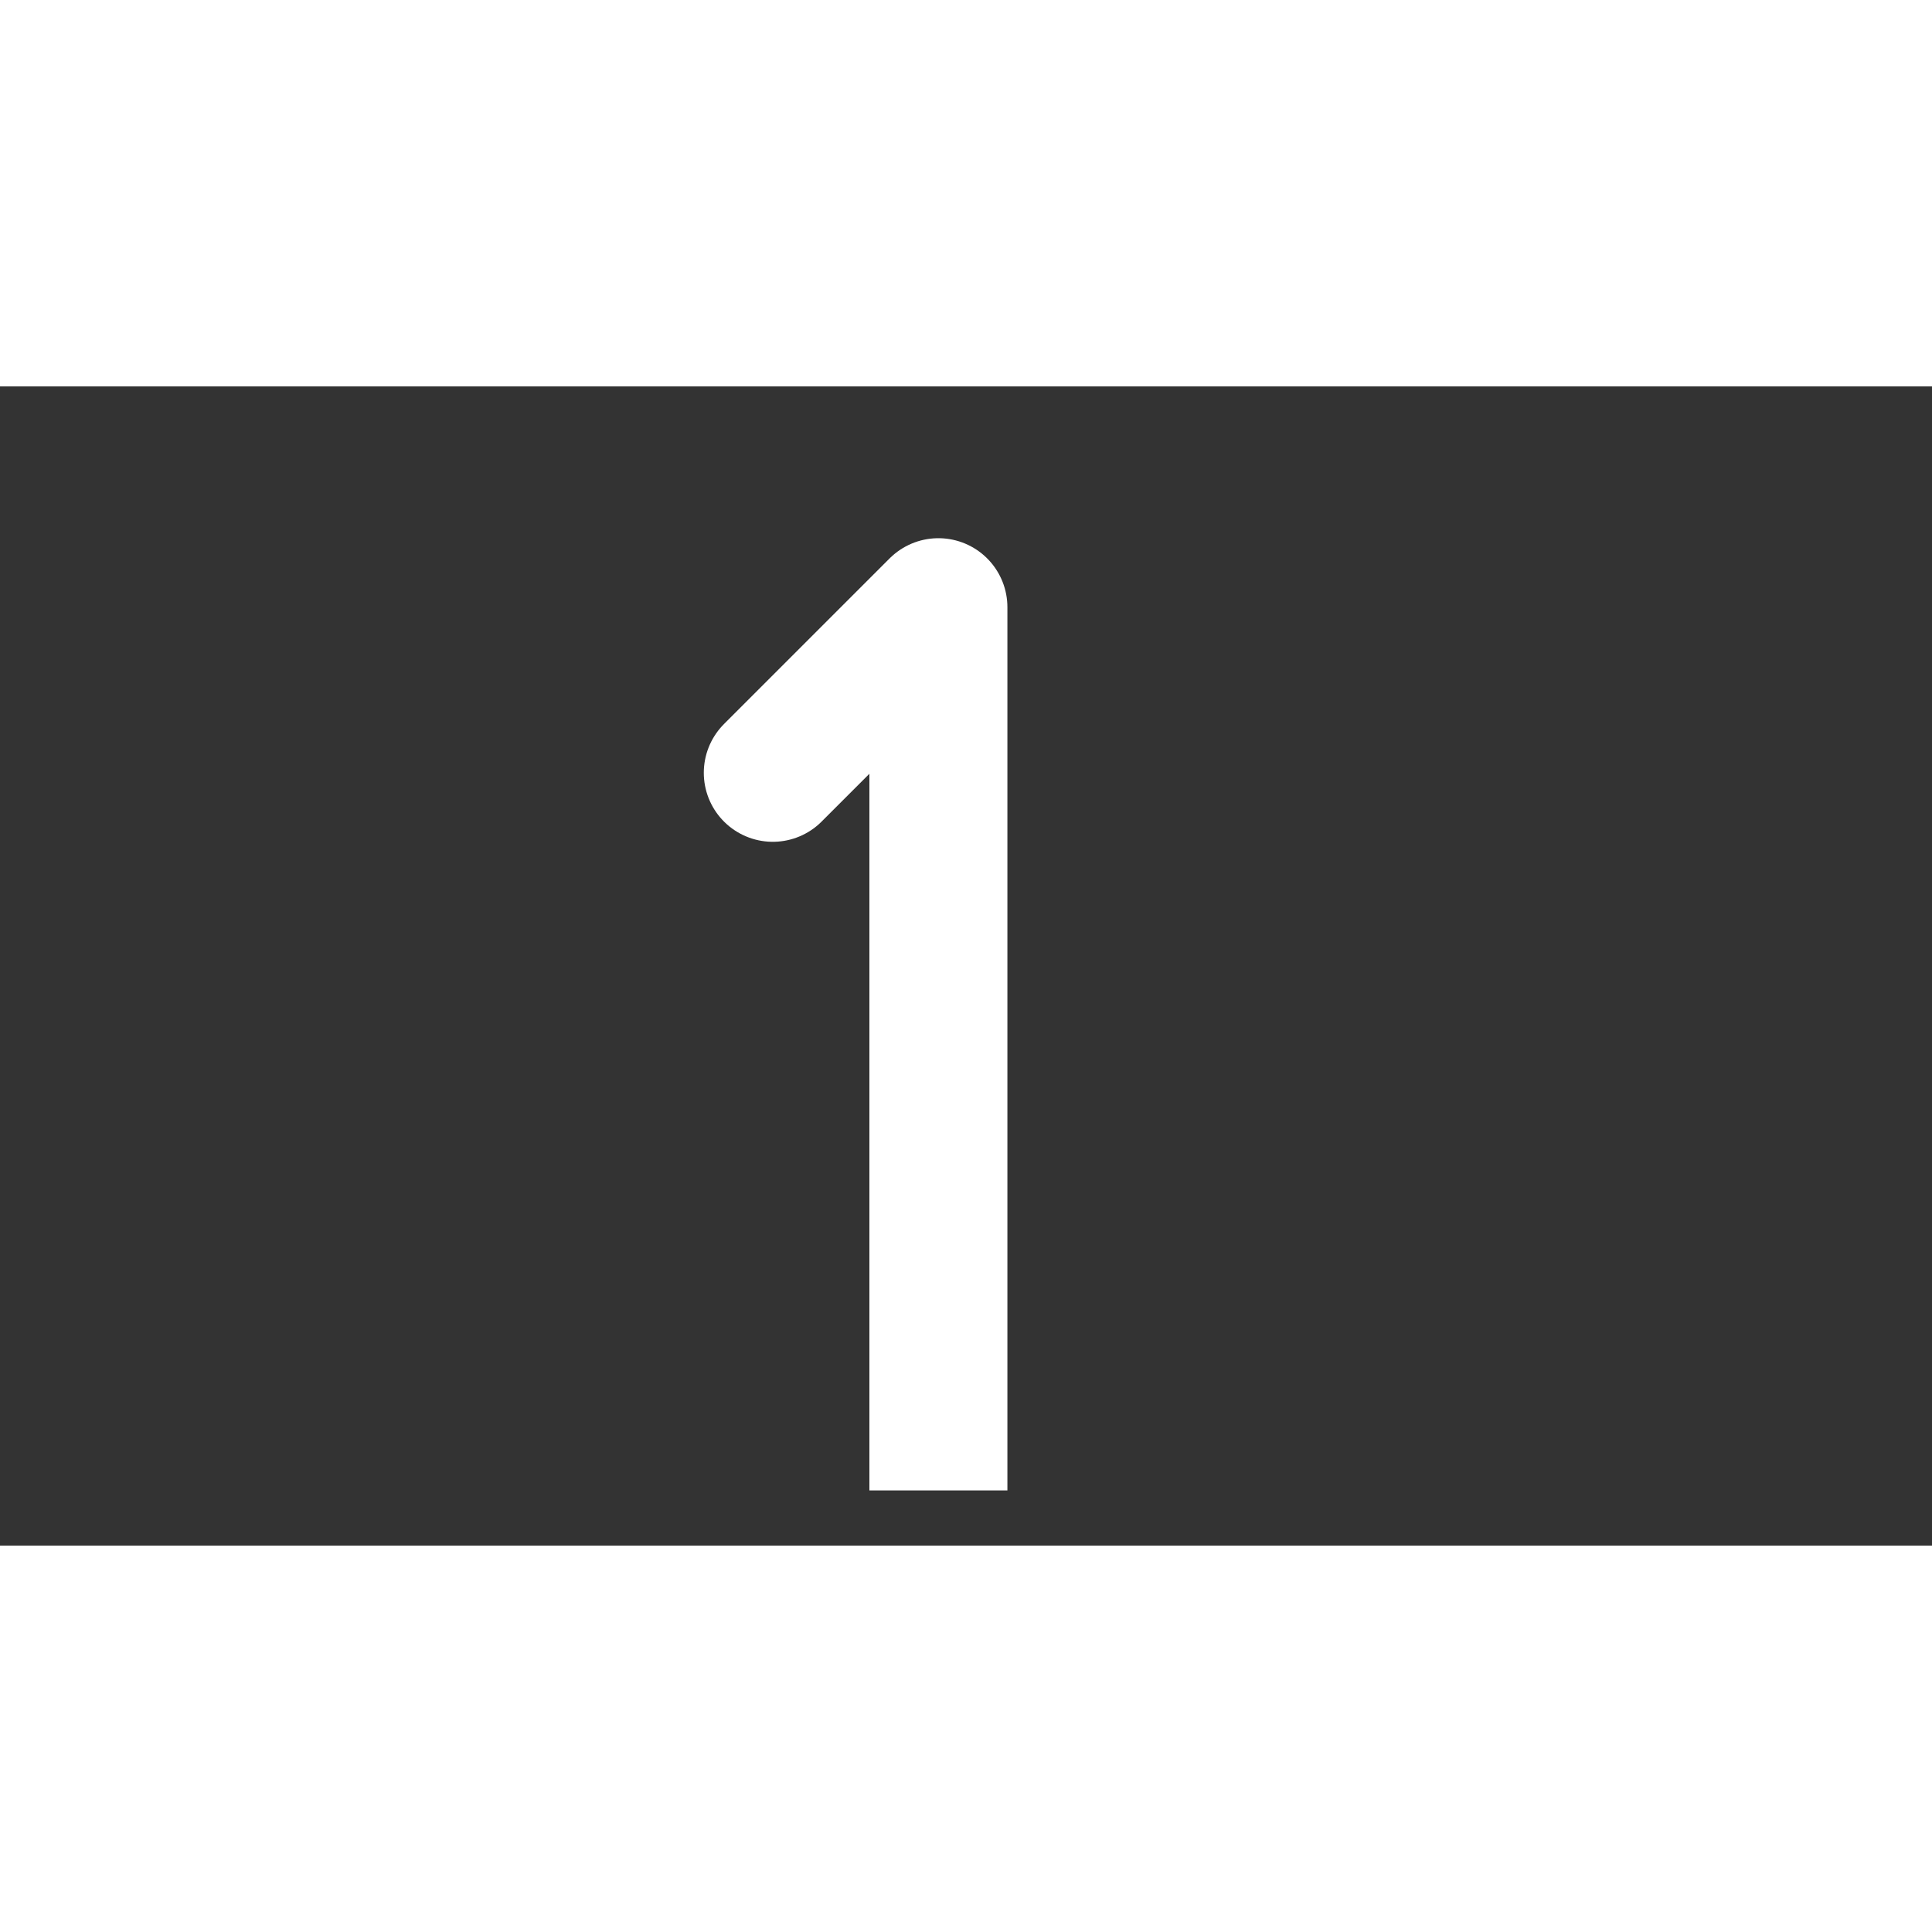
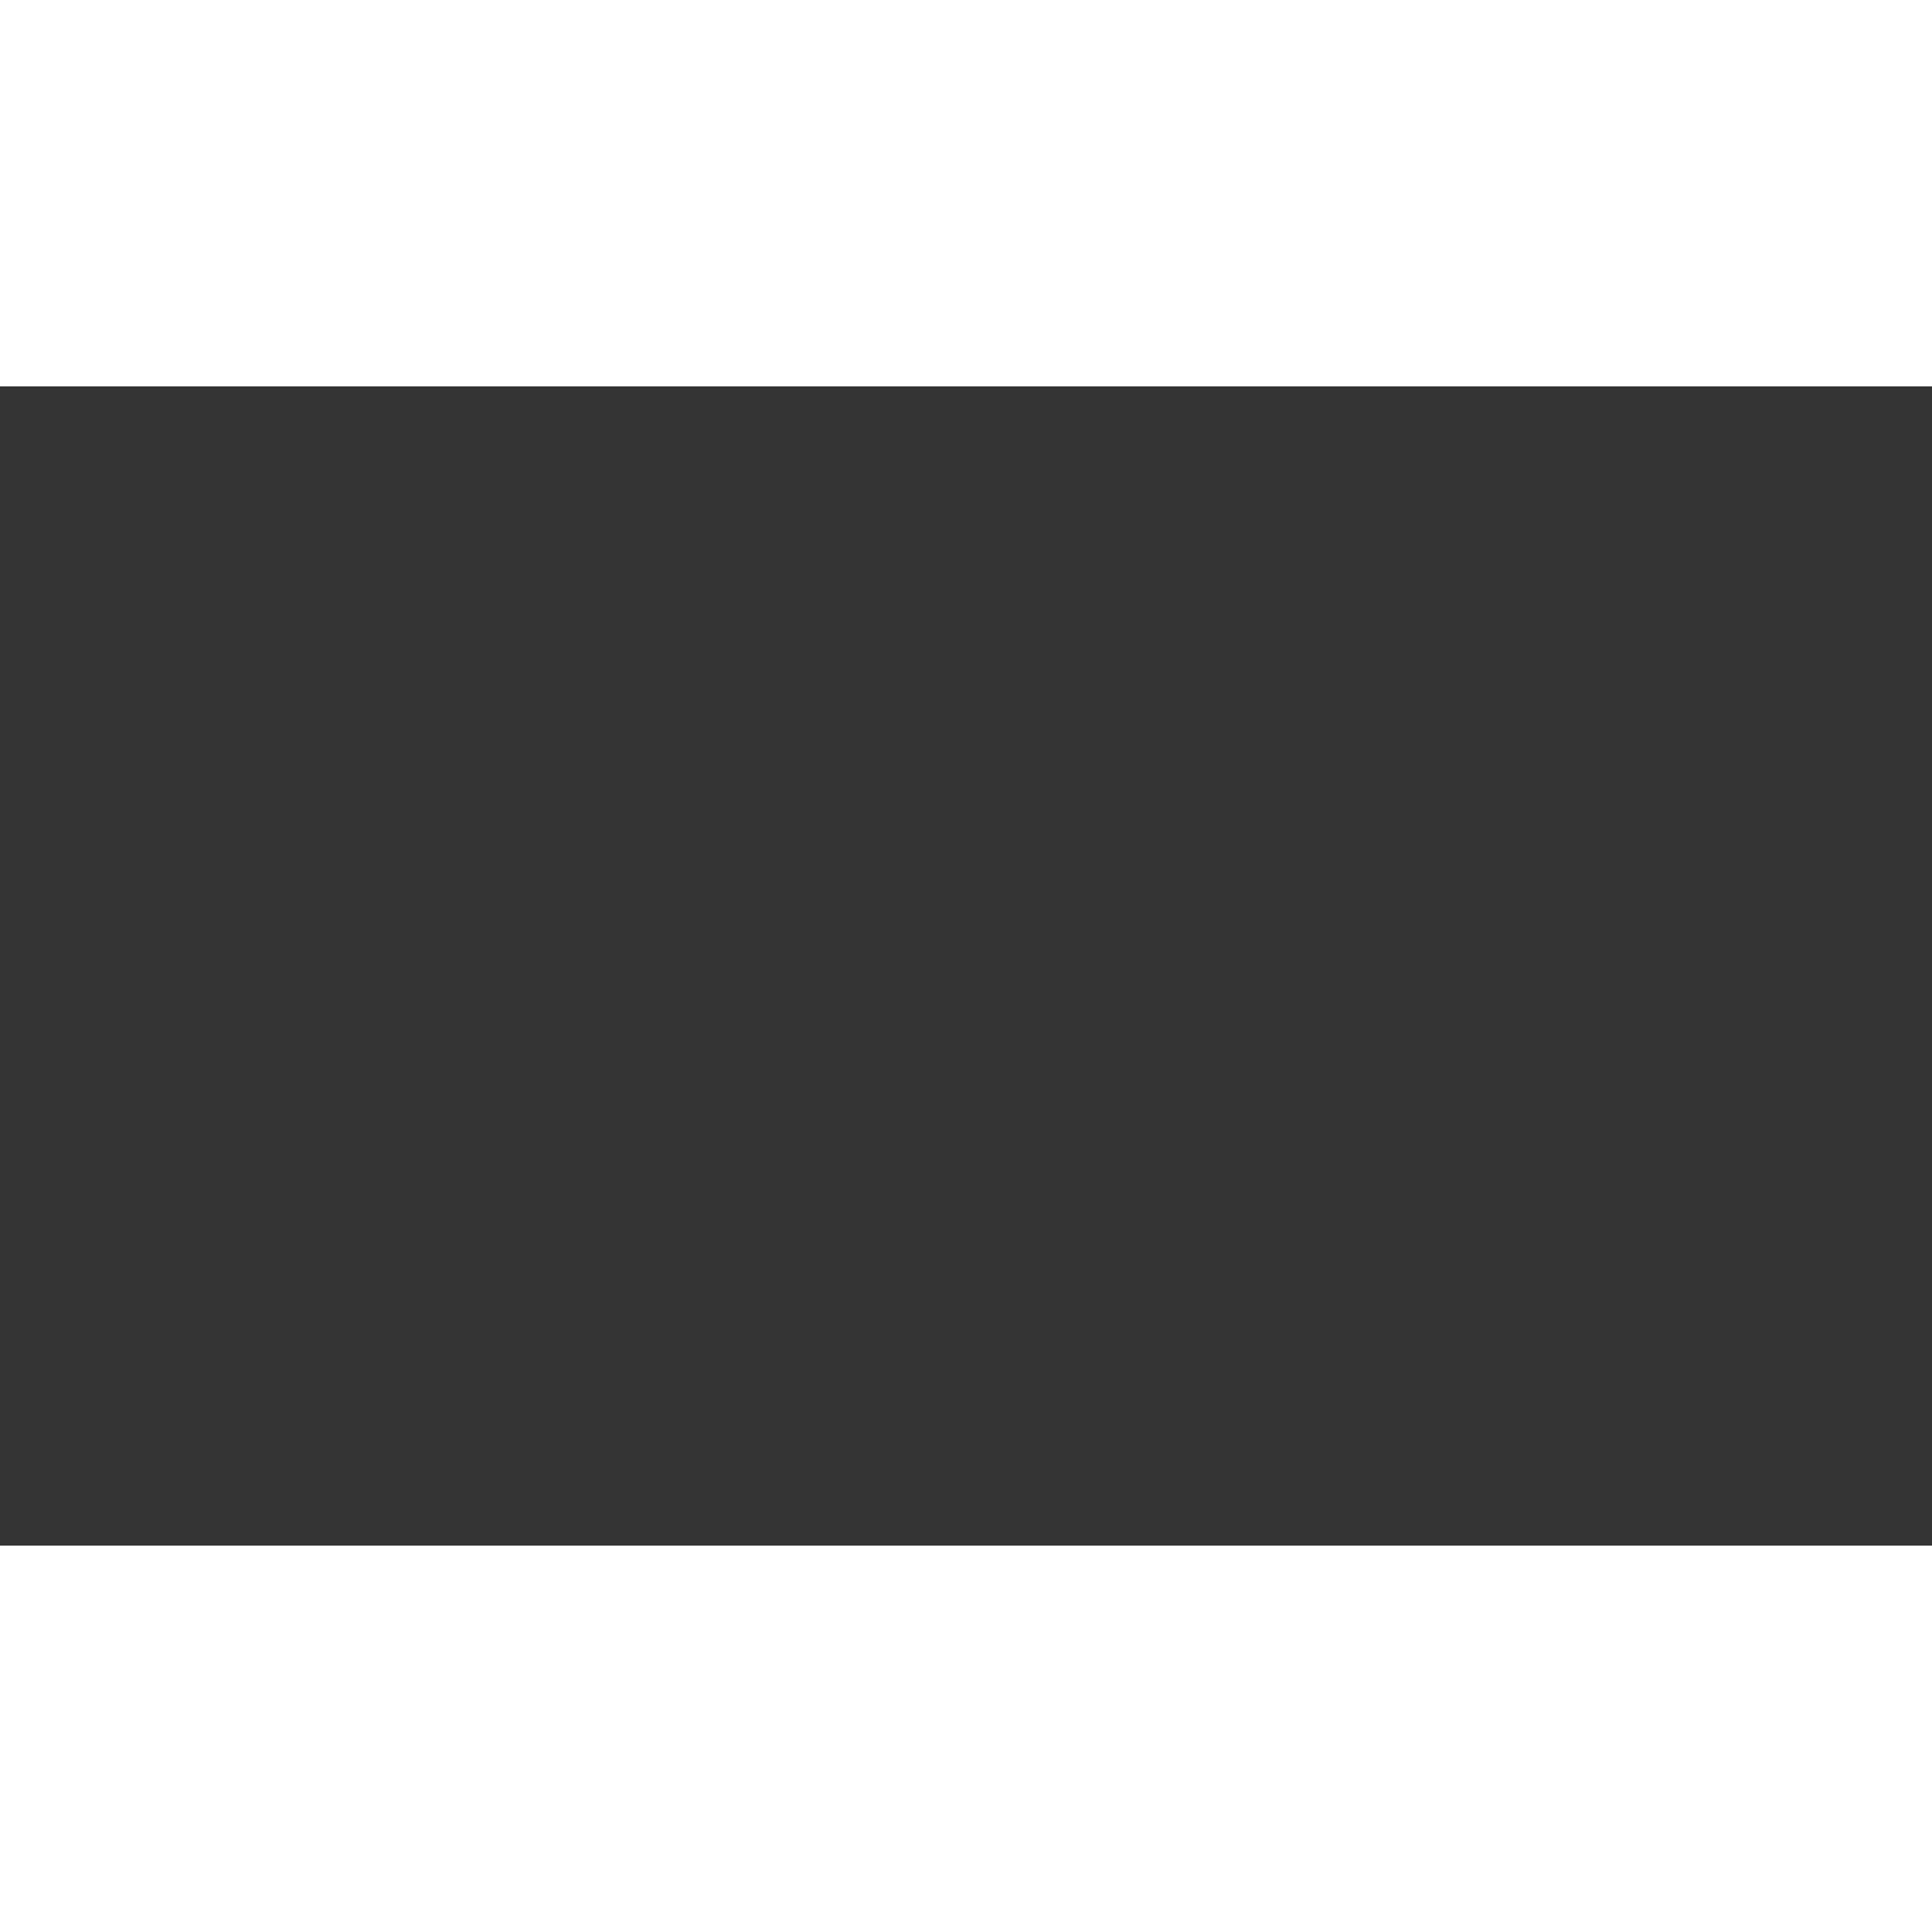
<svg xmlns="http://www.w3.org/2000/svg" width="35px" height="35px" viewBox="-5 0 35 21" fill="none">
  <rect x="-5" y="0" width="35" height="21" fill="#333333" stroke="none" />
  <g clip-path="url(#clip0_429_11003)">
    <path d="M12 20V4L9 7" stroke="#fff" stroke-width="2.5" stroke-linecap="round" stroke-linejoin="round" />
  </g>
  <defs>
    <clipPath id="clip0_429_11003">
-       <rect width="20" height="20" fill="white" />
-     </clipPath>
+       </clipPath>
  </defs>
</svg>